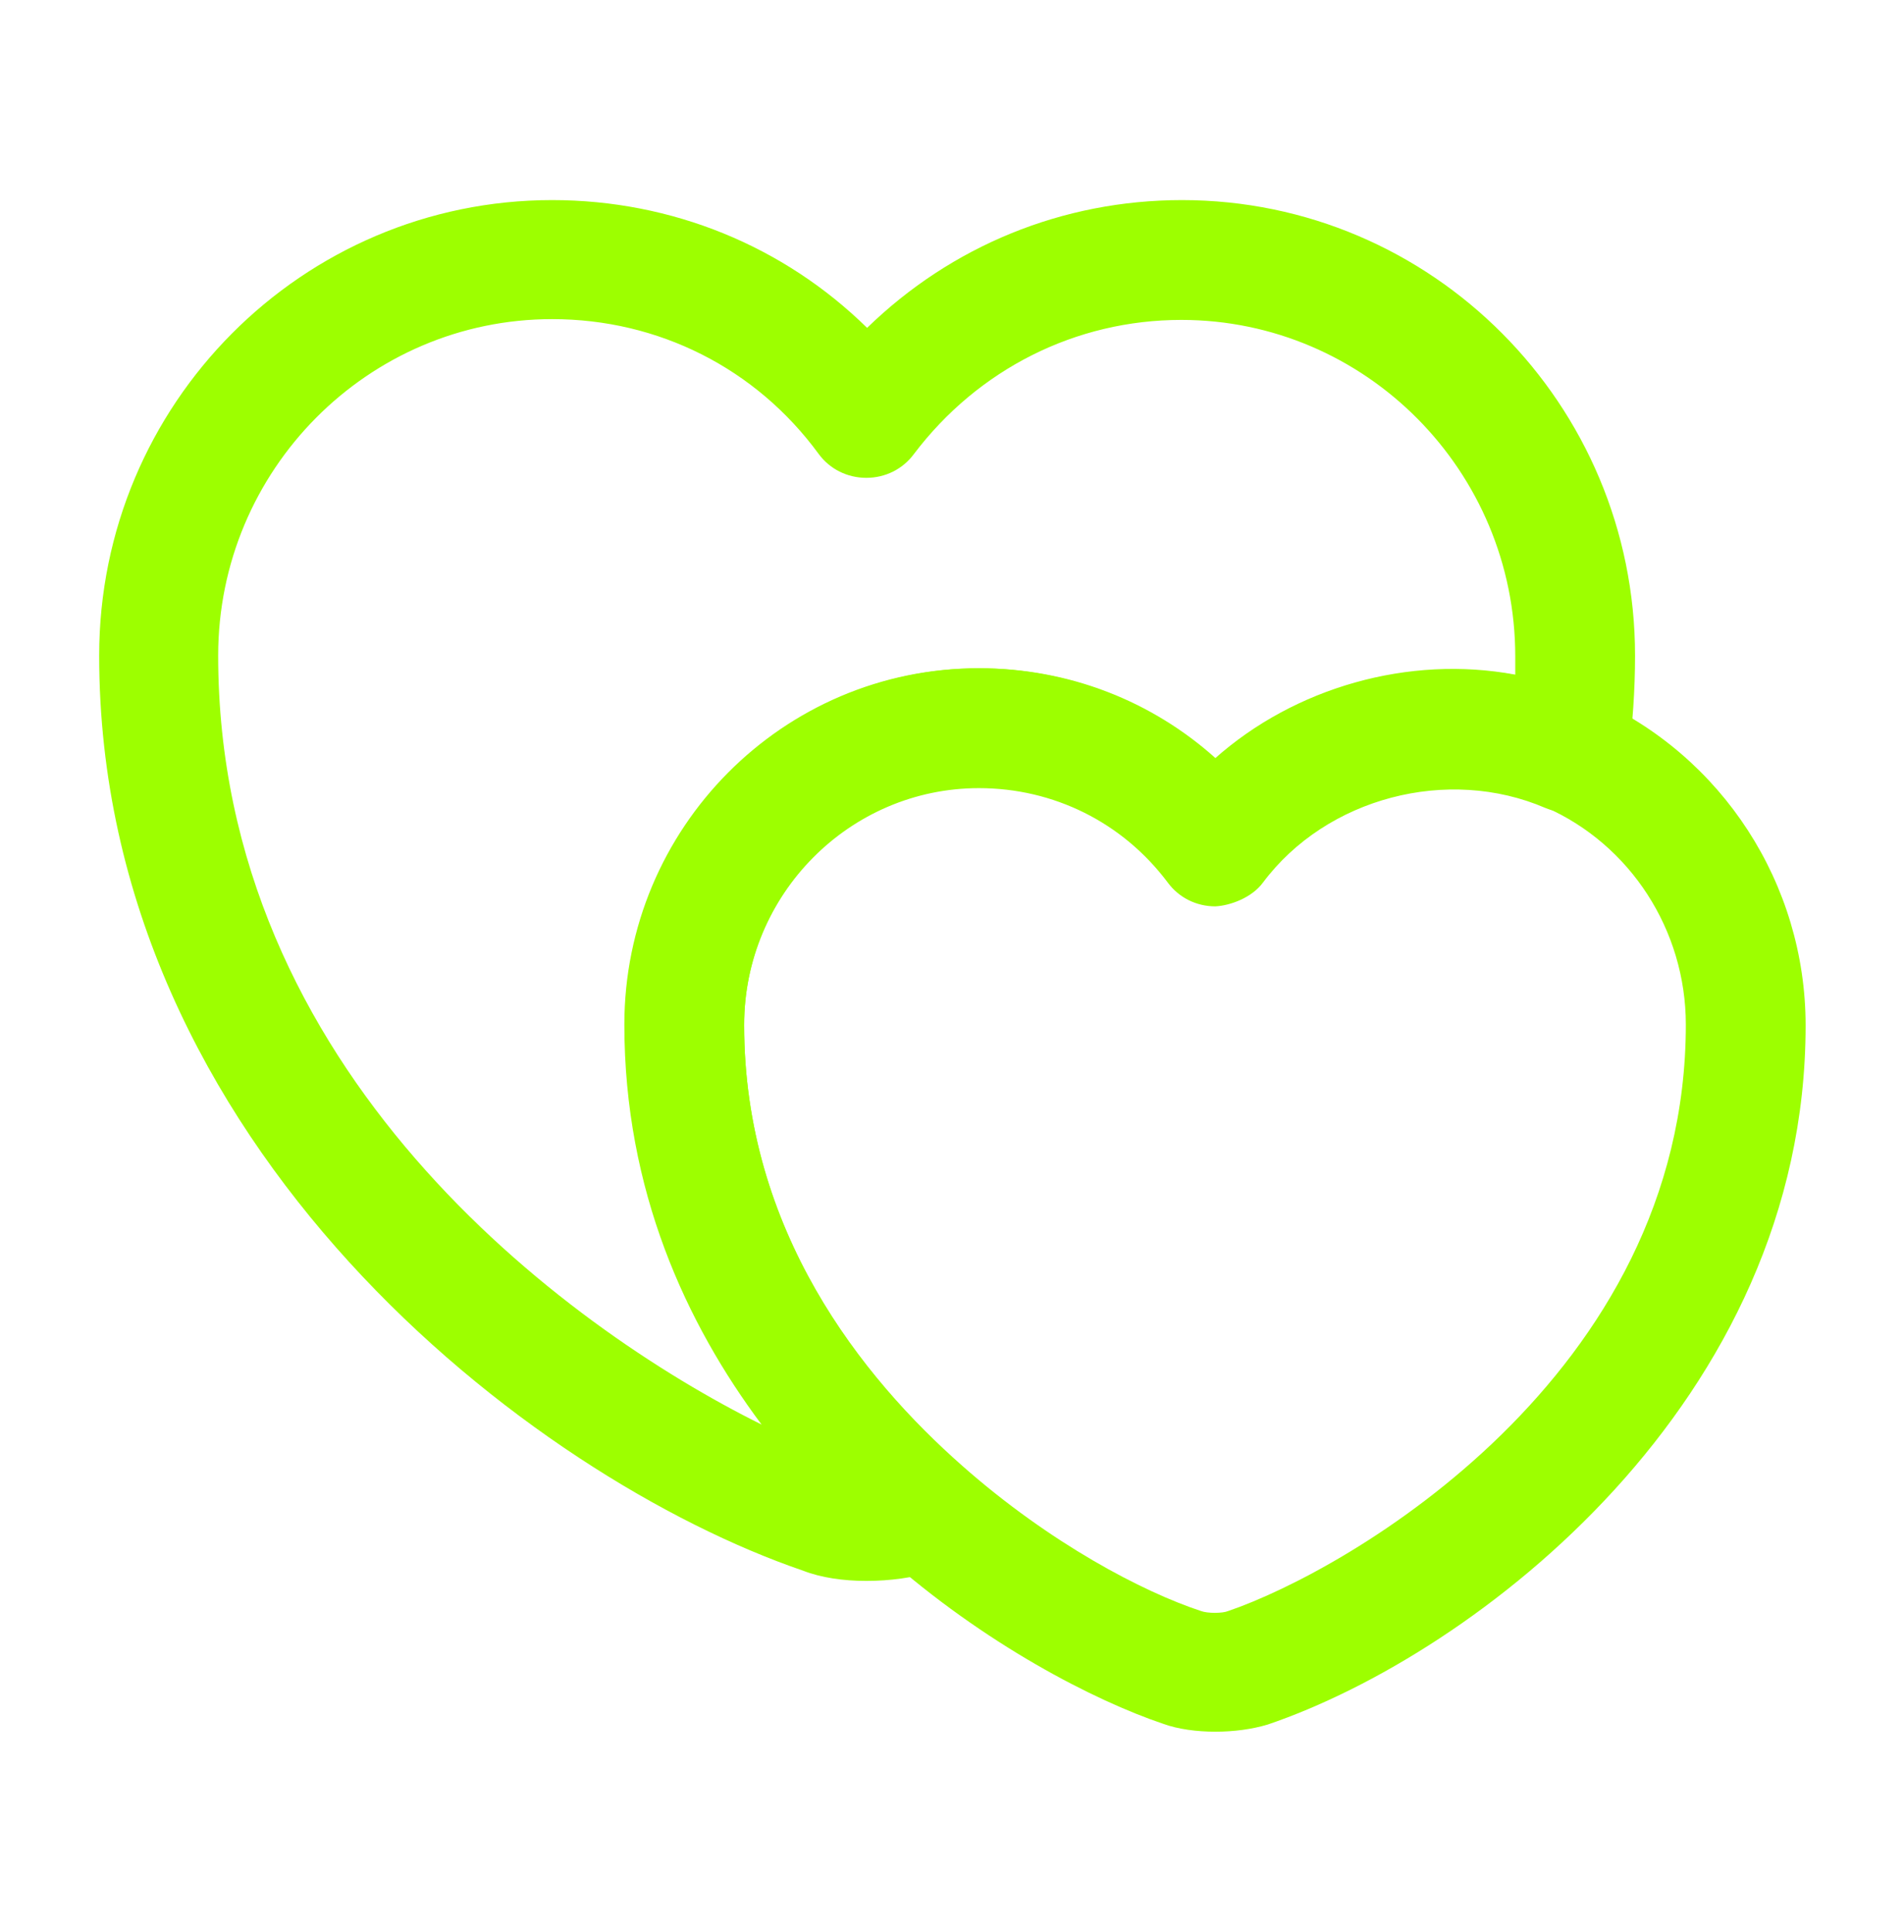
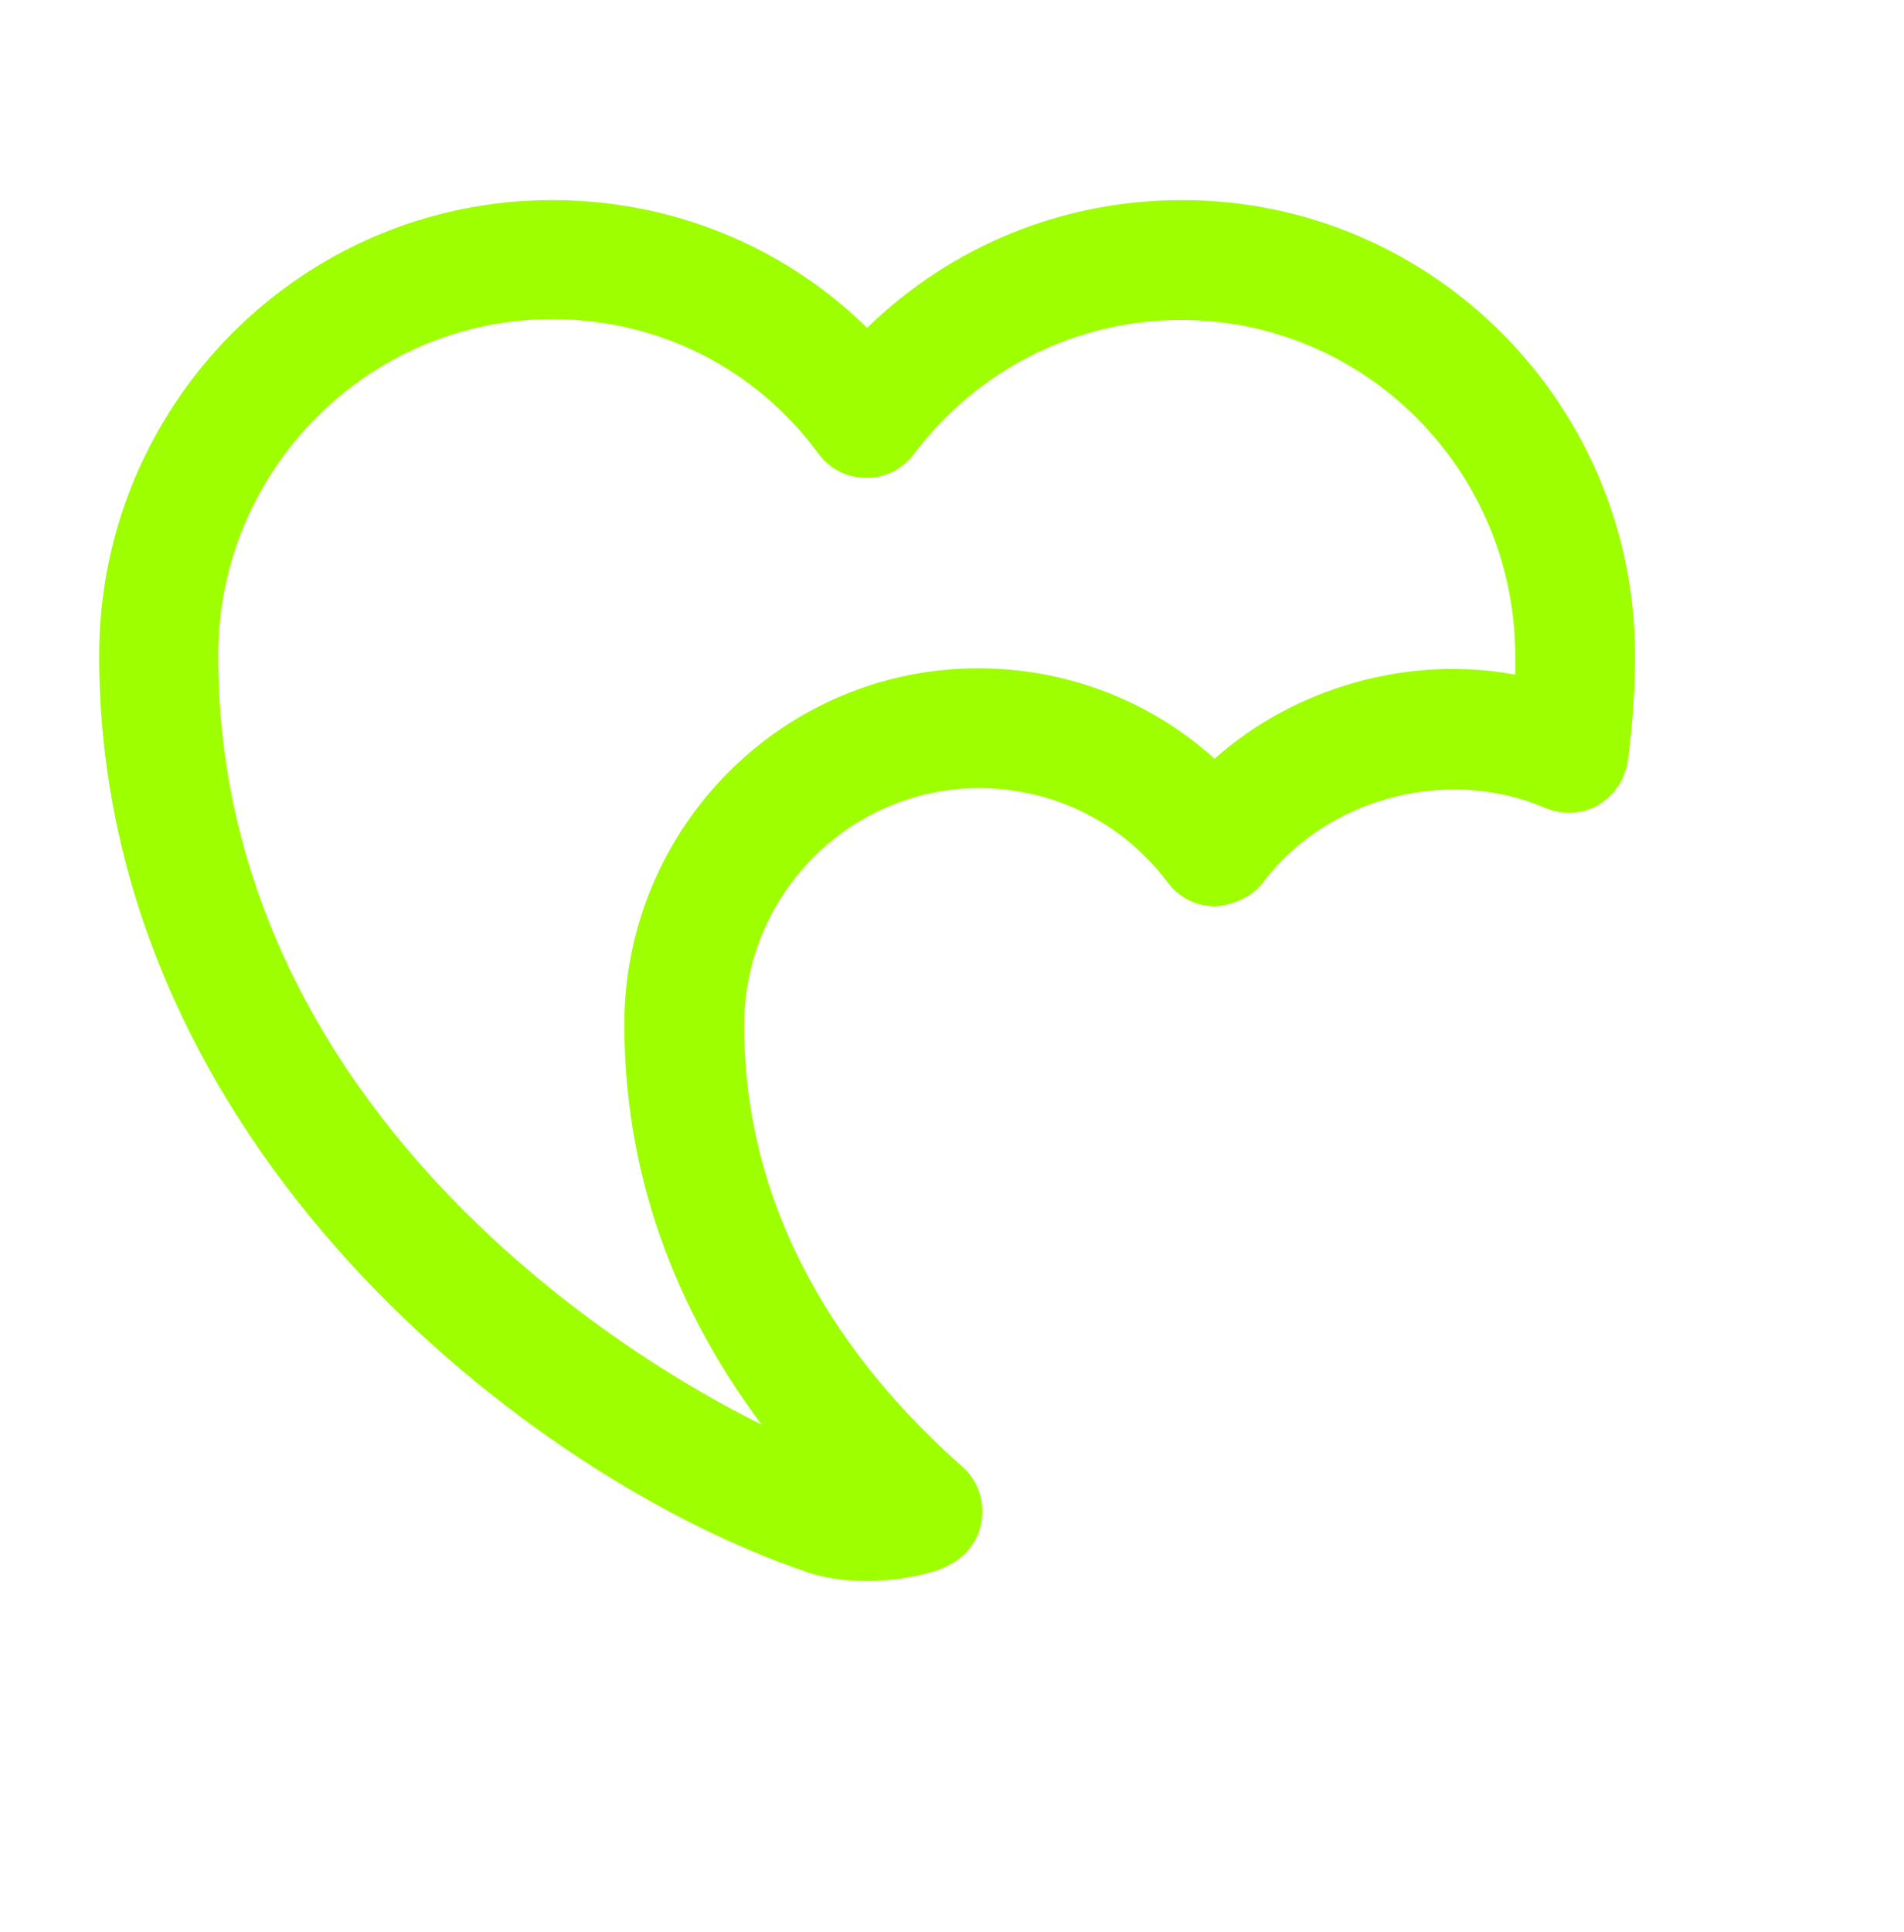
<svg xmlns="http://www.w3.org/2000/svg" width="70" height="71" viewBox="0 0 70 71" fill="none">
  <path d="M31.85 58.104C31.004 58.104 30.187 57.987 29.516 57.725C19.541 54.312 3.646 42.121 3.646 24.096C3.646 14.85 11.112 7.354 20.3 7.354C24.704 7.354 28.816 9.046 31.879 12.05C34.971 9.046 39.054 7.354 43.458 7.354C52.645 7.354 60.112 14.85 60.112 24.096C60.112 25.35 60.025 26.633 59.85 27.946C59.762 28.617 59.354 29.229 58.77 29.579C58.187 29.929 57.458 29.958 56.816 29.696C53.229 28.15 48.766 29.317 46.433 32.437C46.025 32.992 45.237 33.283 44.683 33.312C43.983 33.312 43.341 32.992 42.933 32.437C41.27 30.221 38.733 28.967 35.991 28.967C31.237 28.967 27.358 32.875 27.358 37.687C27.358 45.271 31.704 50.667 35.379 53.904C35.904 54.371 36.166 55.042 36.108 55.742C36.05 56.442 35.67 57.054 35.058 57.433C34.737 57.608 34.475 57.725 34.329 57.754C33.571 57.987 32.725 58.104 31.85 58.104ZM20.3 11.729C13.533 11.729 8.021 17.271 8.021 24.096C8.021 39.35 20.708 48.742 28 52.358C25.229 48.654 22.954 43.754 22.954 37.658C22.954 30.425 28.787 24.562 35.962 24.562C39.229 24.562 42.291 25.758 44.654 27.887C47.6 25.262 51.8 24.067 55.708 24.796C55.708 24.562 55.708 24.329 55.708 24.125C55.708 17.3 50.196 11.758 43.429 11.758C39.55 11.758 35.962 13.566 33.6 16.687C33.191 17.241 32.55 17.562 31.85 17.562C31.15 17.562 30.508 17.241 30.1 16.687C27.796 13.537 24.208 11.729 20.3 11.729Z" fill="#9DFF00" />
-   <path d="M44.684 63.646C44.013 63.646 43.313 63.558 42.758 63.354C40.25 62.508 36.196 60.438 32.492 57.142C28.175 53.321 23.013 46.846 23.013 37.658C23.013 30.425 28.846 24.562 36.021 24.562C39.288 24.562 42.35 25.758 44.713 27.887C48.388 24.592 53.988 23.658 58.596 25.671C63.321 27.771 66.383 32.496 66.383 37.688C66.383 51.513 54.25 60.788 46.608 63.383C46.025 63.558 45.354 63.646 44.684 63.646ZM35.992 28.938C31.238 28.938 27.358 32.846 27.358 37.658C27.358 45.242 31.704 50.638 35.379 53.875C38.617 56.733 42.029 58.513 44.158 59.212C44.392 59.3 44.946 59.3 45.15 59.212C49.525 57.725 61.979 50.579 61.979 37.658C61.979 34.188 59.938 31.038 56.817 29.667C53.288 28.121 48.767 29.288 46.434 32.408C46.025 32.962 45.238 33.254 44.684 33.283C43.983 33.283 43.342 32.962 42.934 32.408C41.271 30.192 38.733 28.938 35.992 28.938Z" fill="#9DFF00" />
</svg>